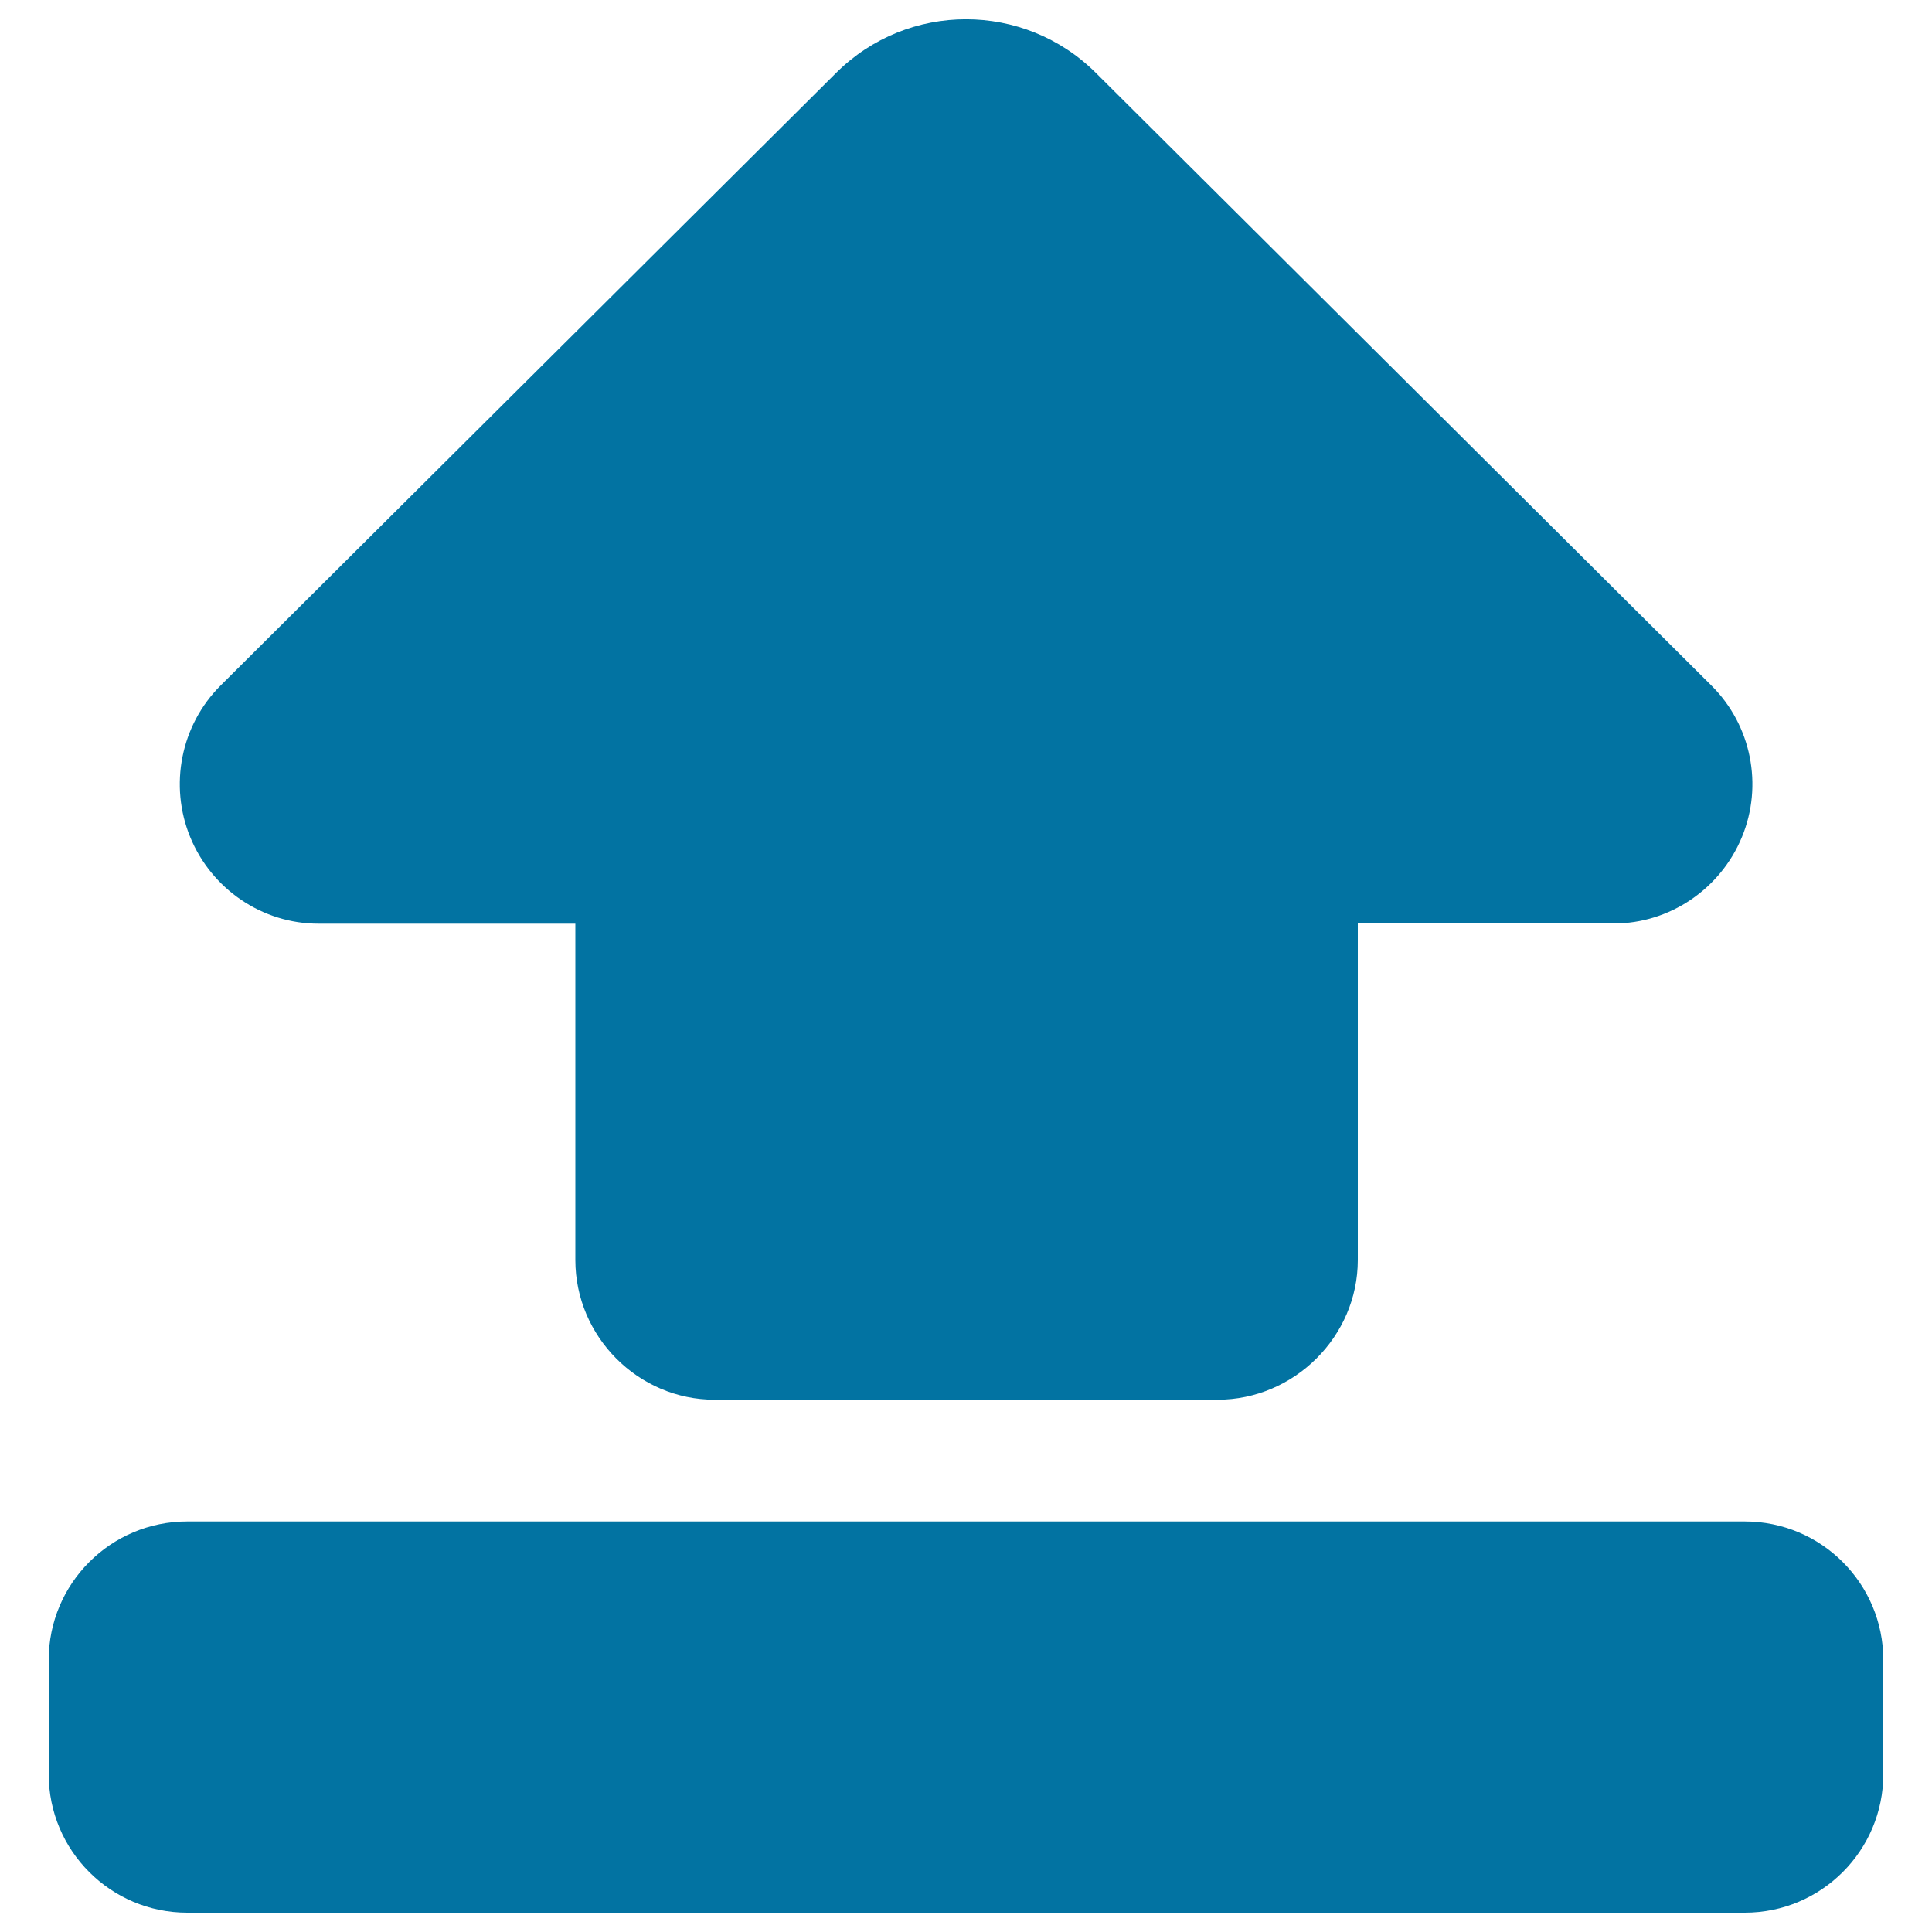
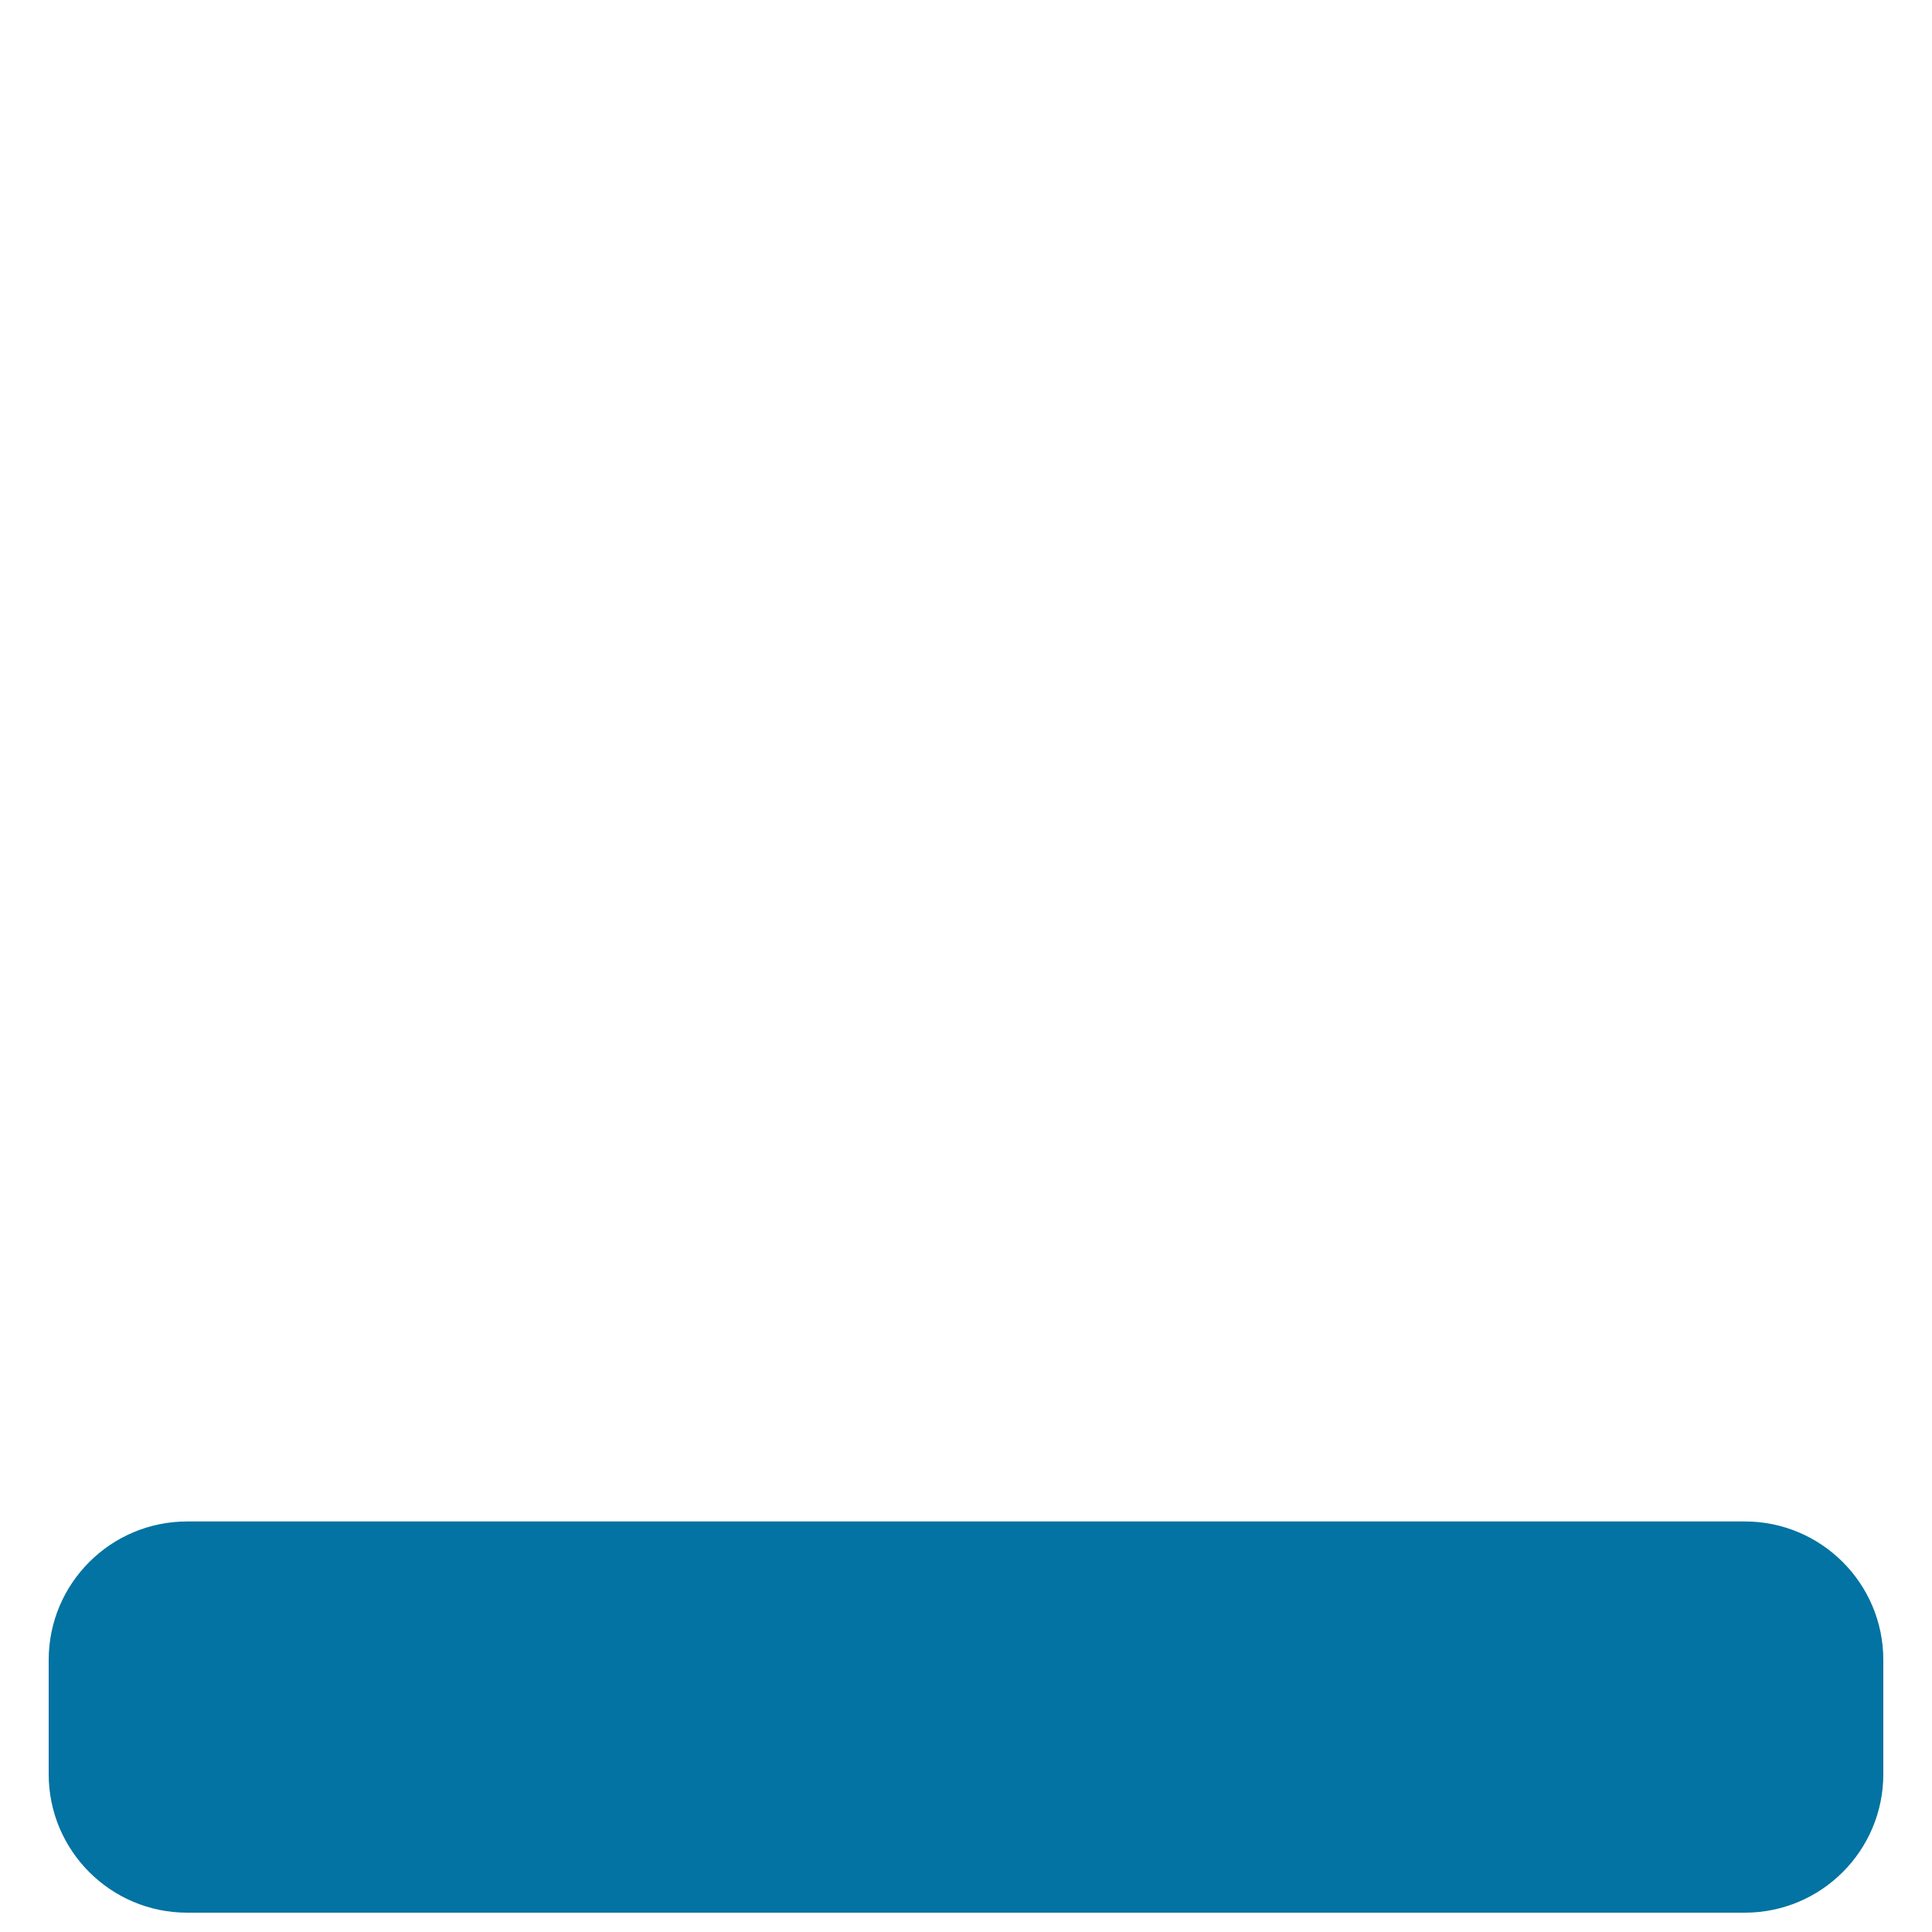
<svg xmlns="http://www.w3.org/2000/svg" viewBox="0 0 1000 1000" style="fill:#0273a2">
  <title>Upload Arrow SVG icon</title>
  <g>
    <g>
-       <path d="M567.3,37.8c-37.2-37.1-97.4-37.1-134.6,0l-318.5,317c-20.6,20.5-26.8,51.7-15.7,78.6c11.1,26.9,37.3,44.7,66.3,44.7h133v174.1c0,39.6,32.5,72.3,72.1,72.3h260.3c39.6,0,72.6-32.7,72.6-72.3V478h132.5c29,0,55.2-17.9,66.3-44.7c11.1-26.8,4.9-57.9-15.7-78.4L567.3,37.8z" />
      <path d="M974.8,859.2c0-39.6-32.1-71.7-71.7-71.7H96.9c-39.6,0-71.7,32.1-71.7,71.7v59.1c0,39.6,32.1,71.7,71.7,71.7h806.2c39.6,0,71.7-32.1,71.7-71.7L974.8,859.2L974.8,859.2z" />
    </g>
  </g>
</svg>